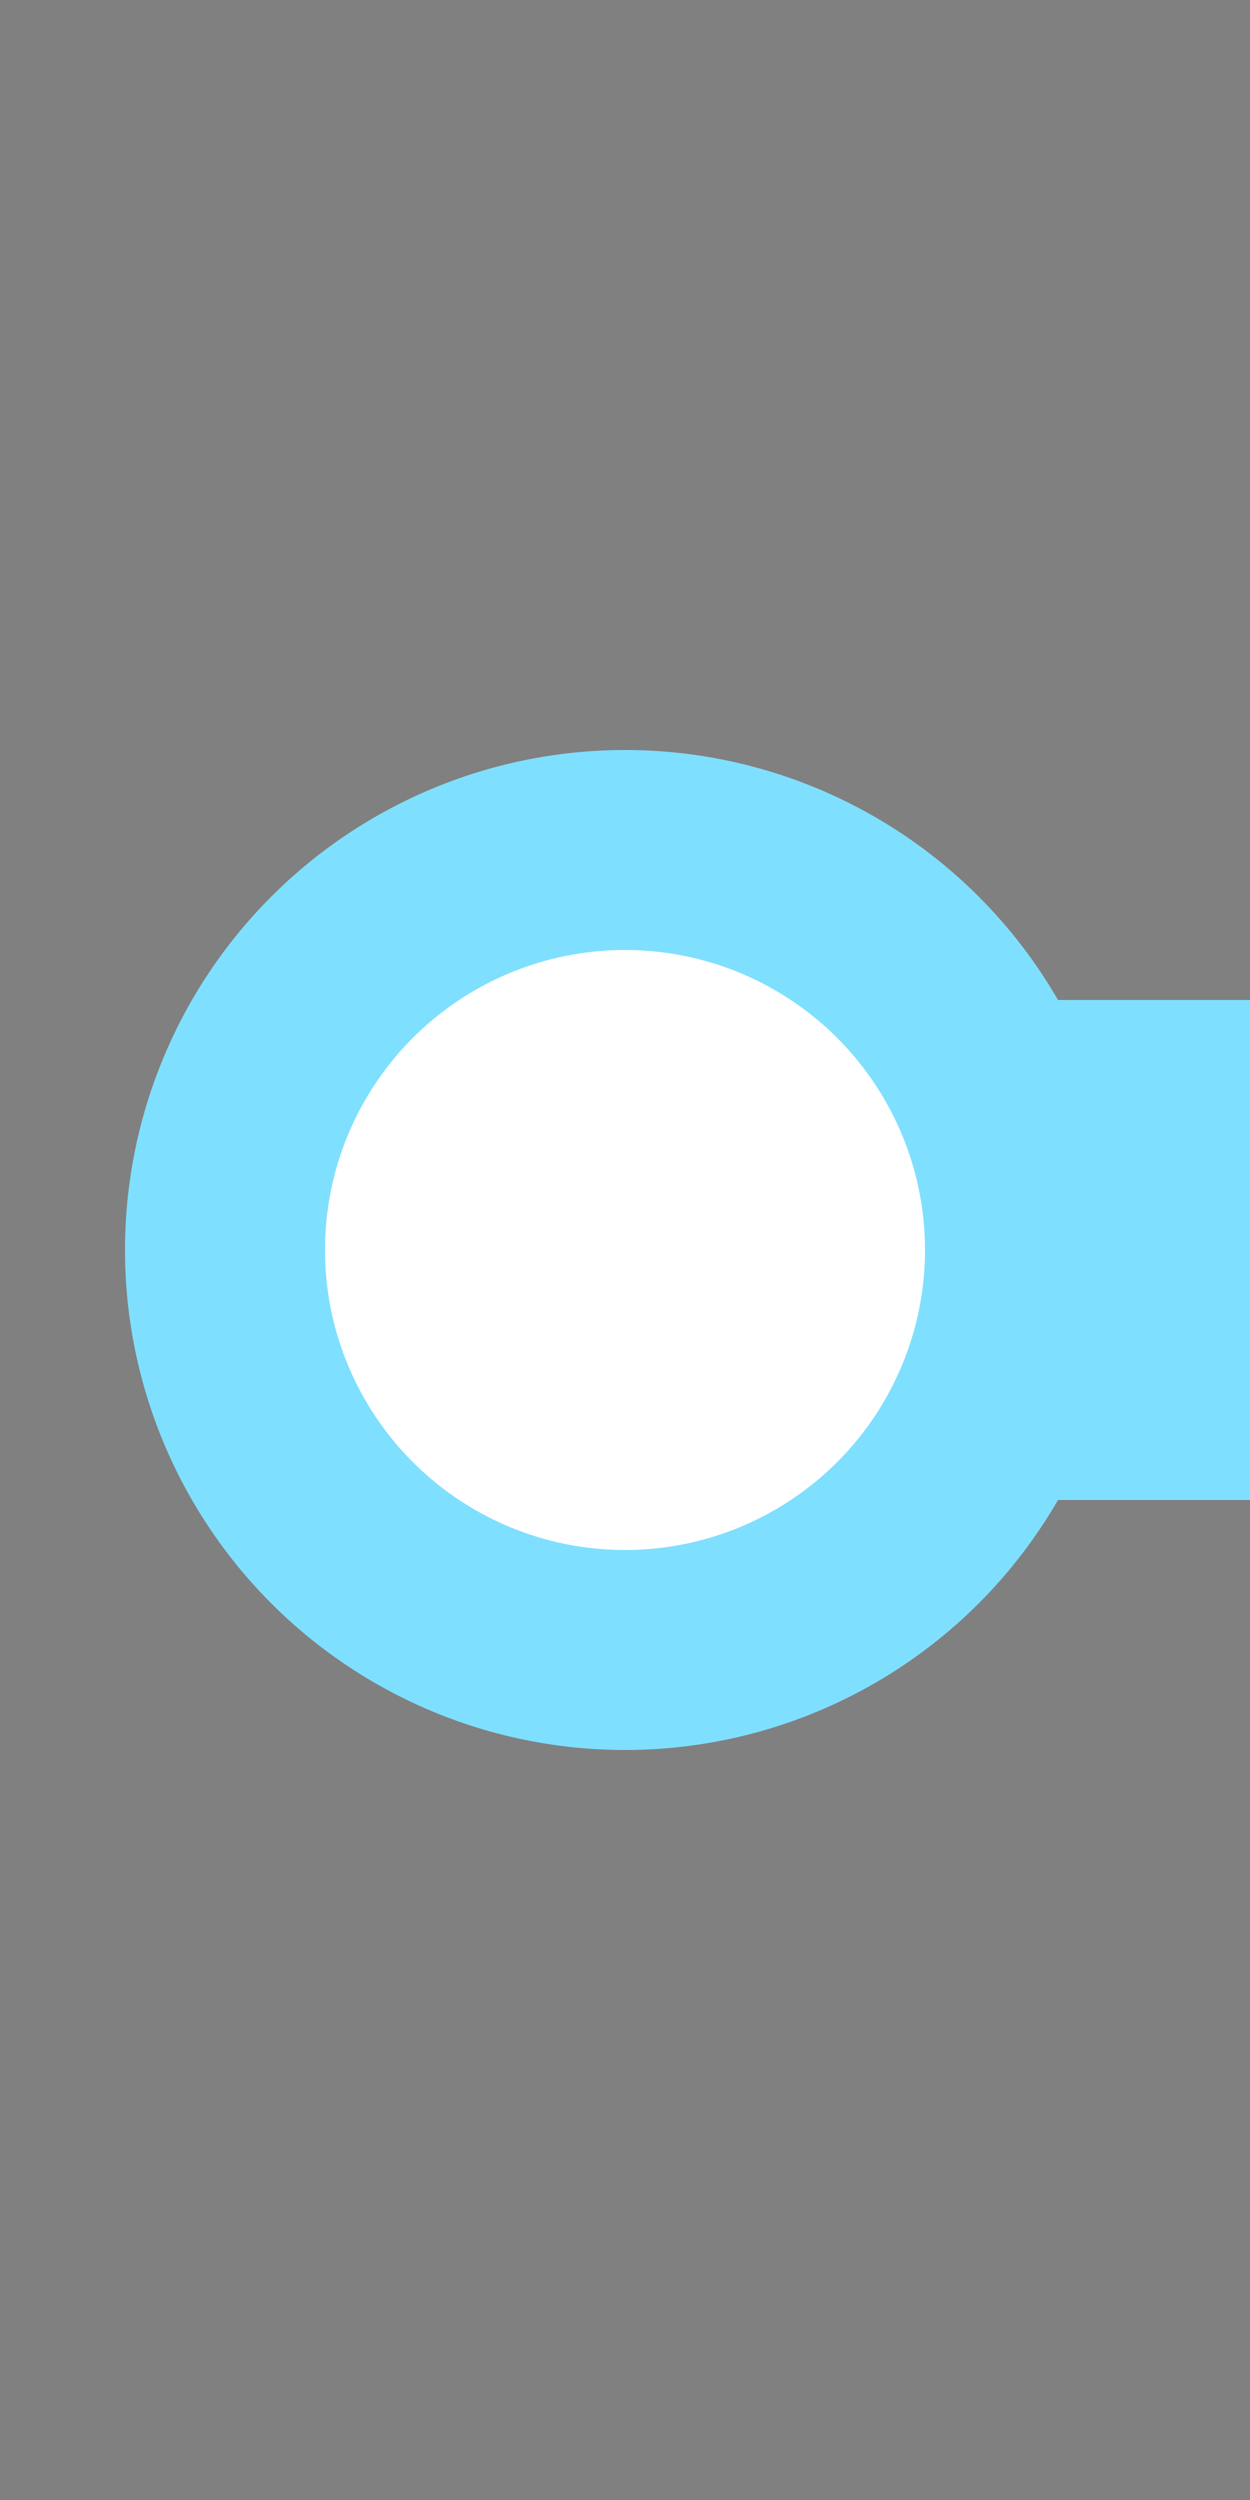
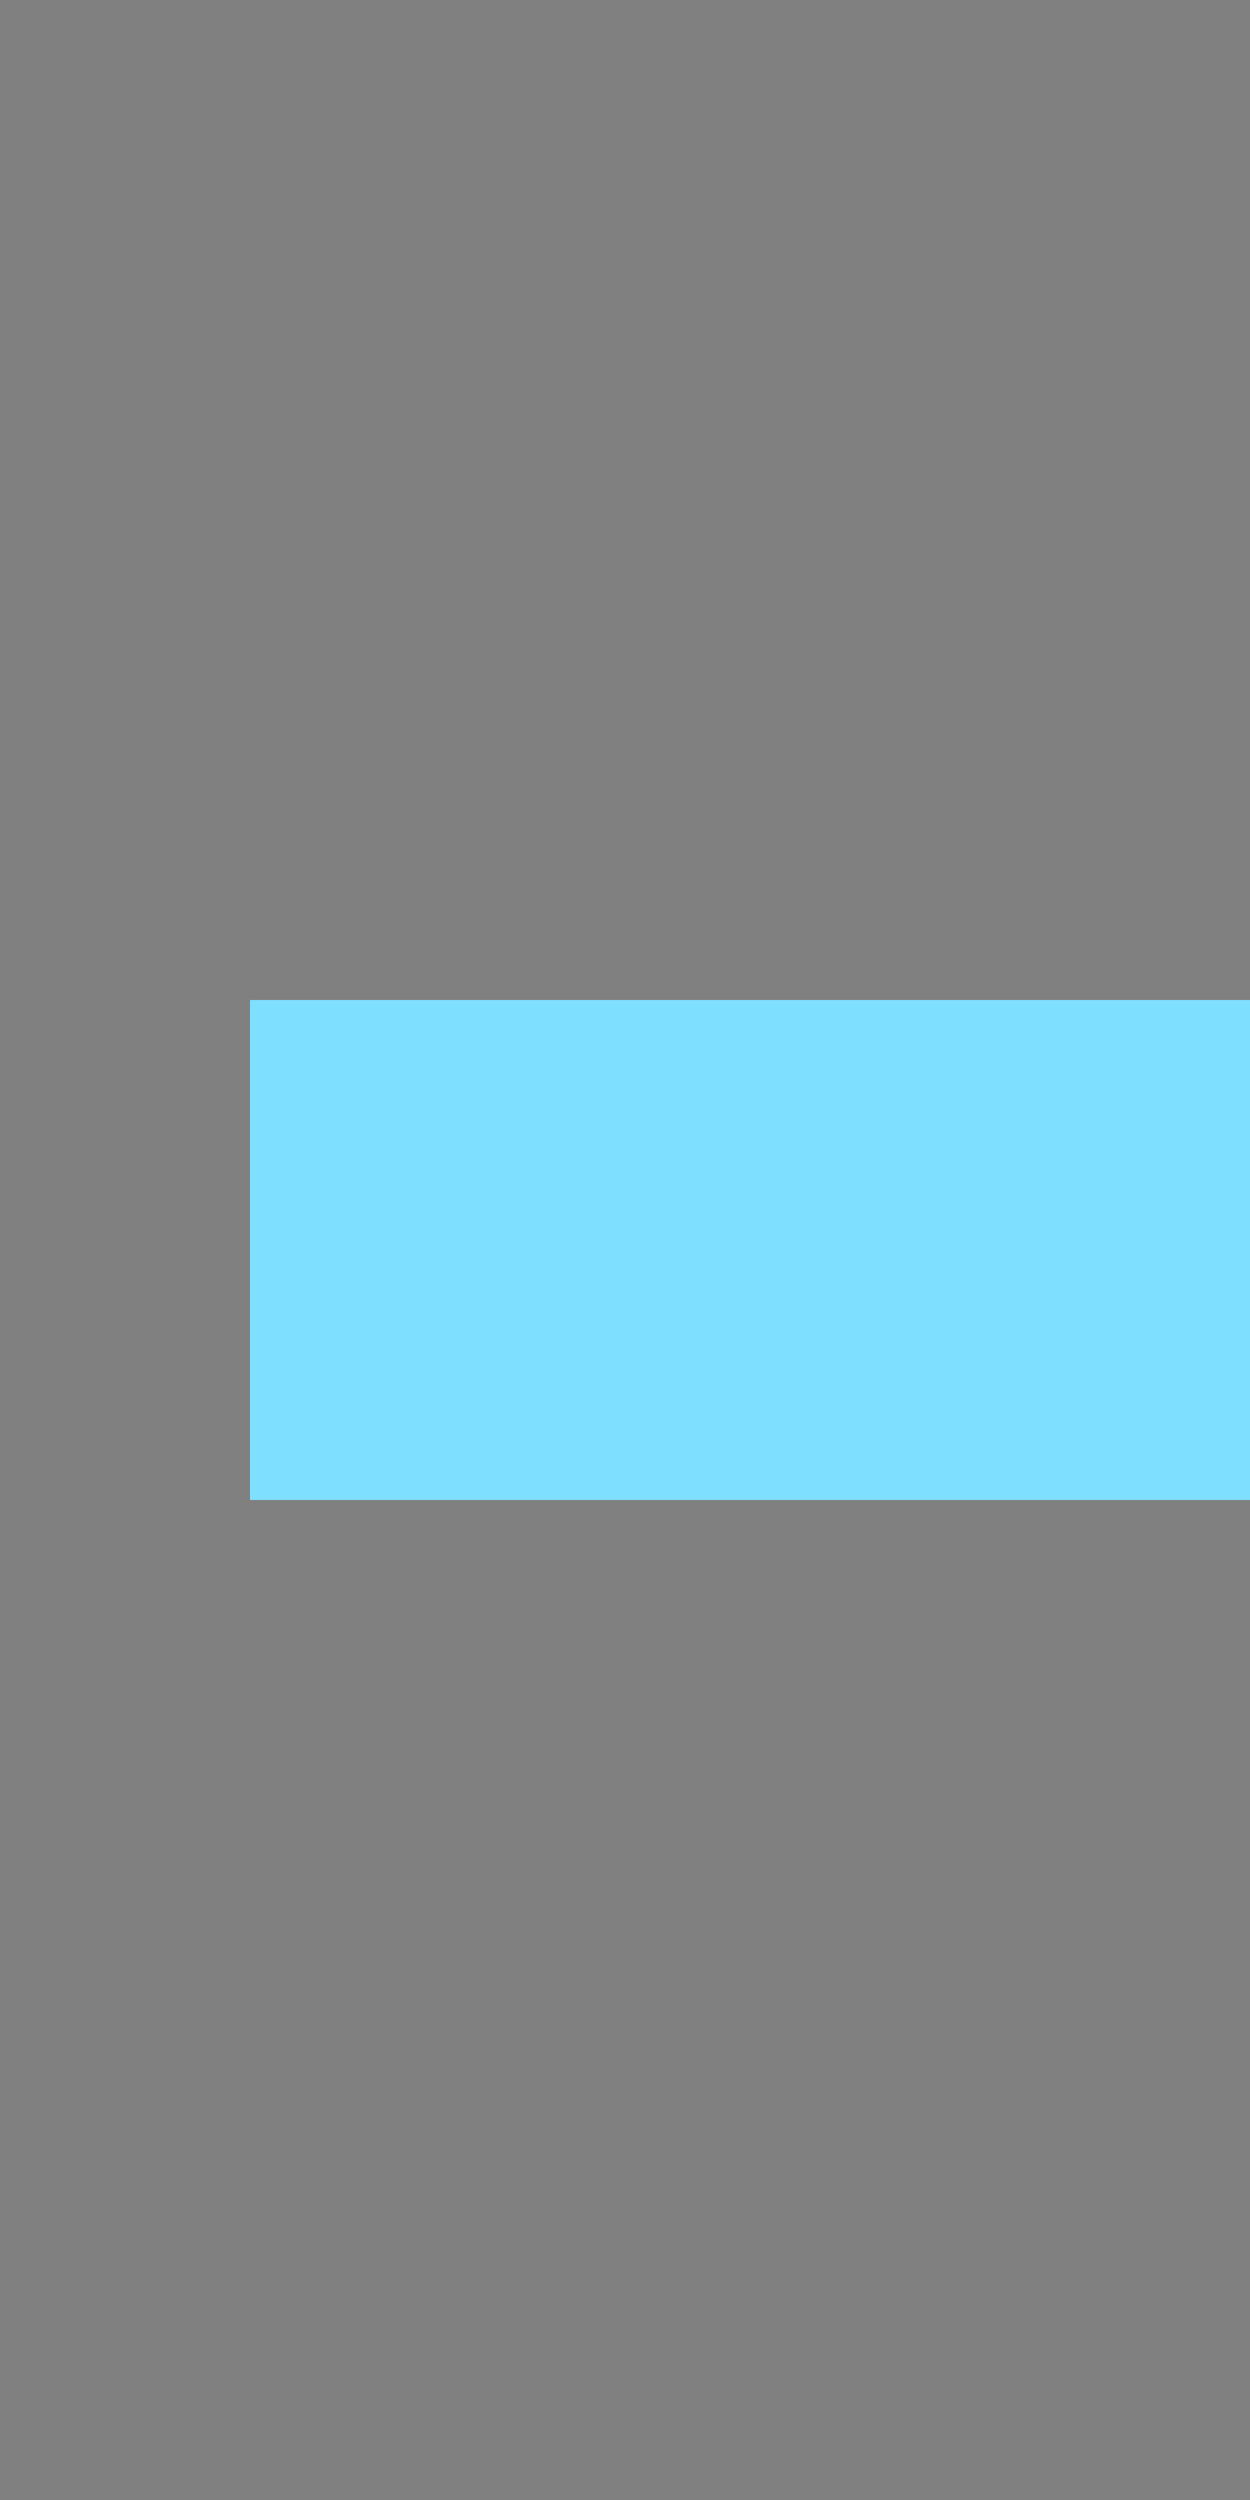
<svg xmlns="http://www.w3.org/2000/svg" width="250" height="500">
  <rect width="100%" height="100%" fill="#808080" stroke="none" />
  <title>exdKBSTaq deepsky</title>
  <g stroke="#7FDFFF">
    <path d="M 50,250 H 250" stroke-width="100" />
-     <circle fill="#FFF" cx="125" cy="250" r="80" stroke-width="40" />
  </g>
</svg>